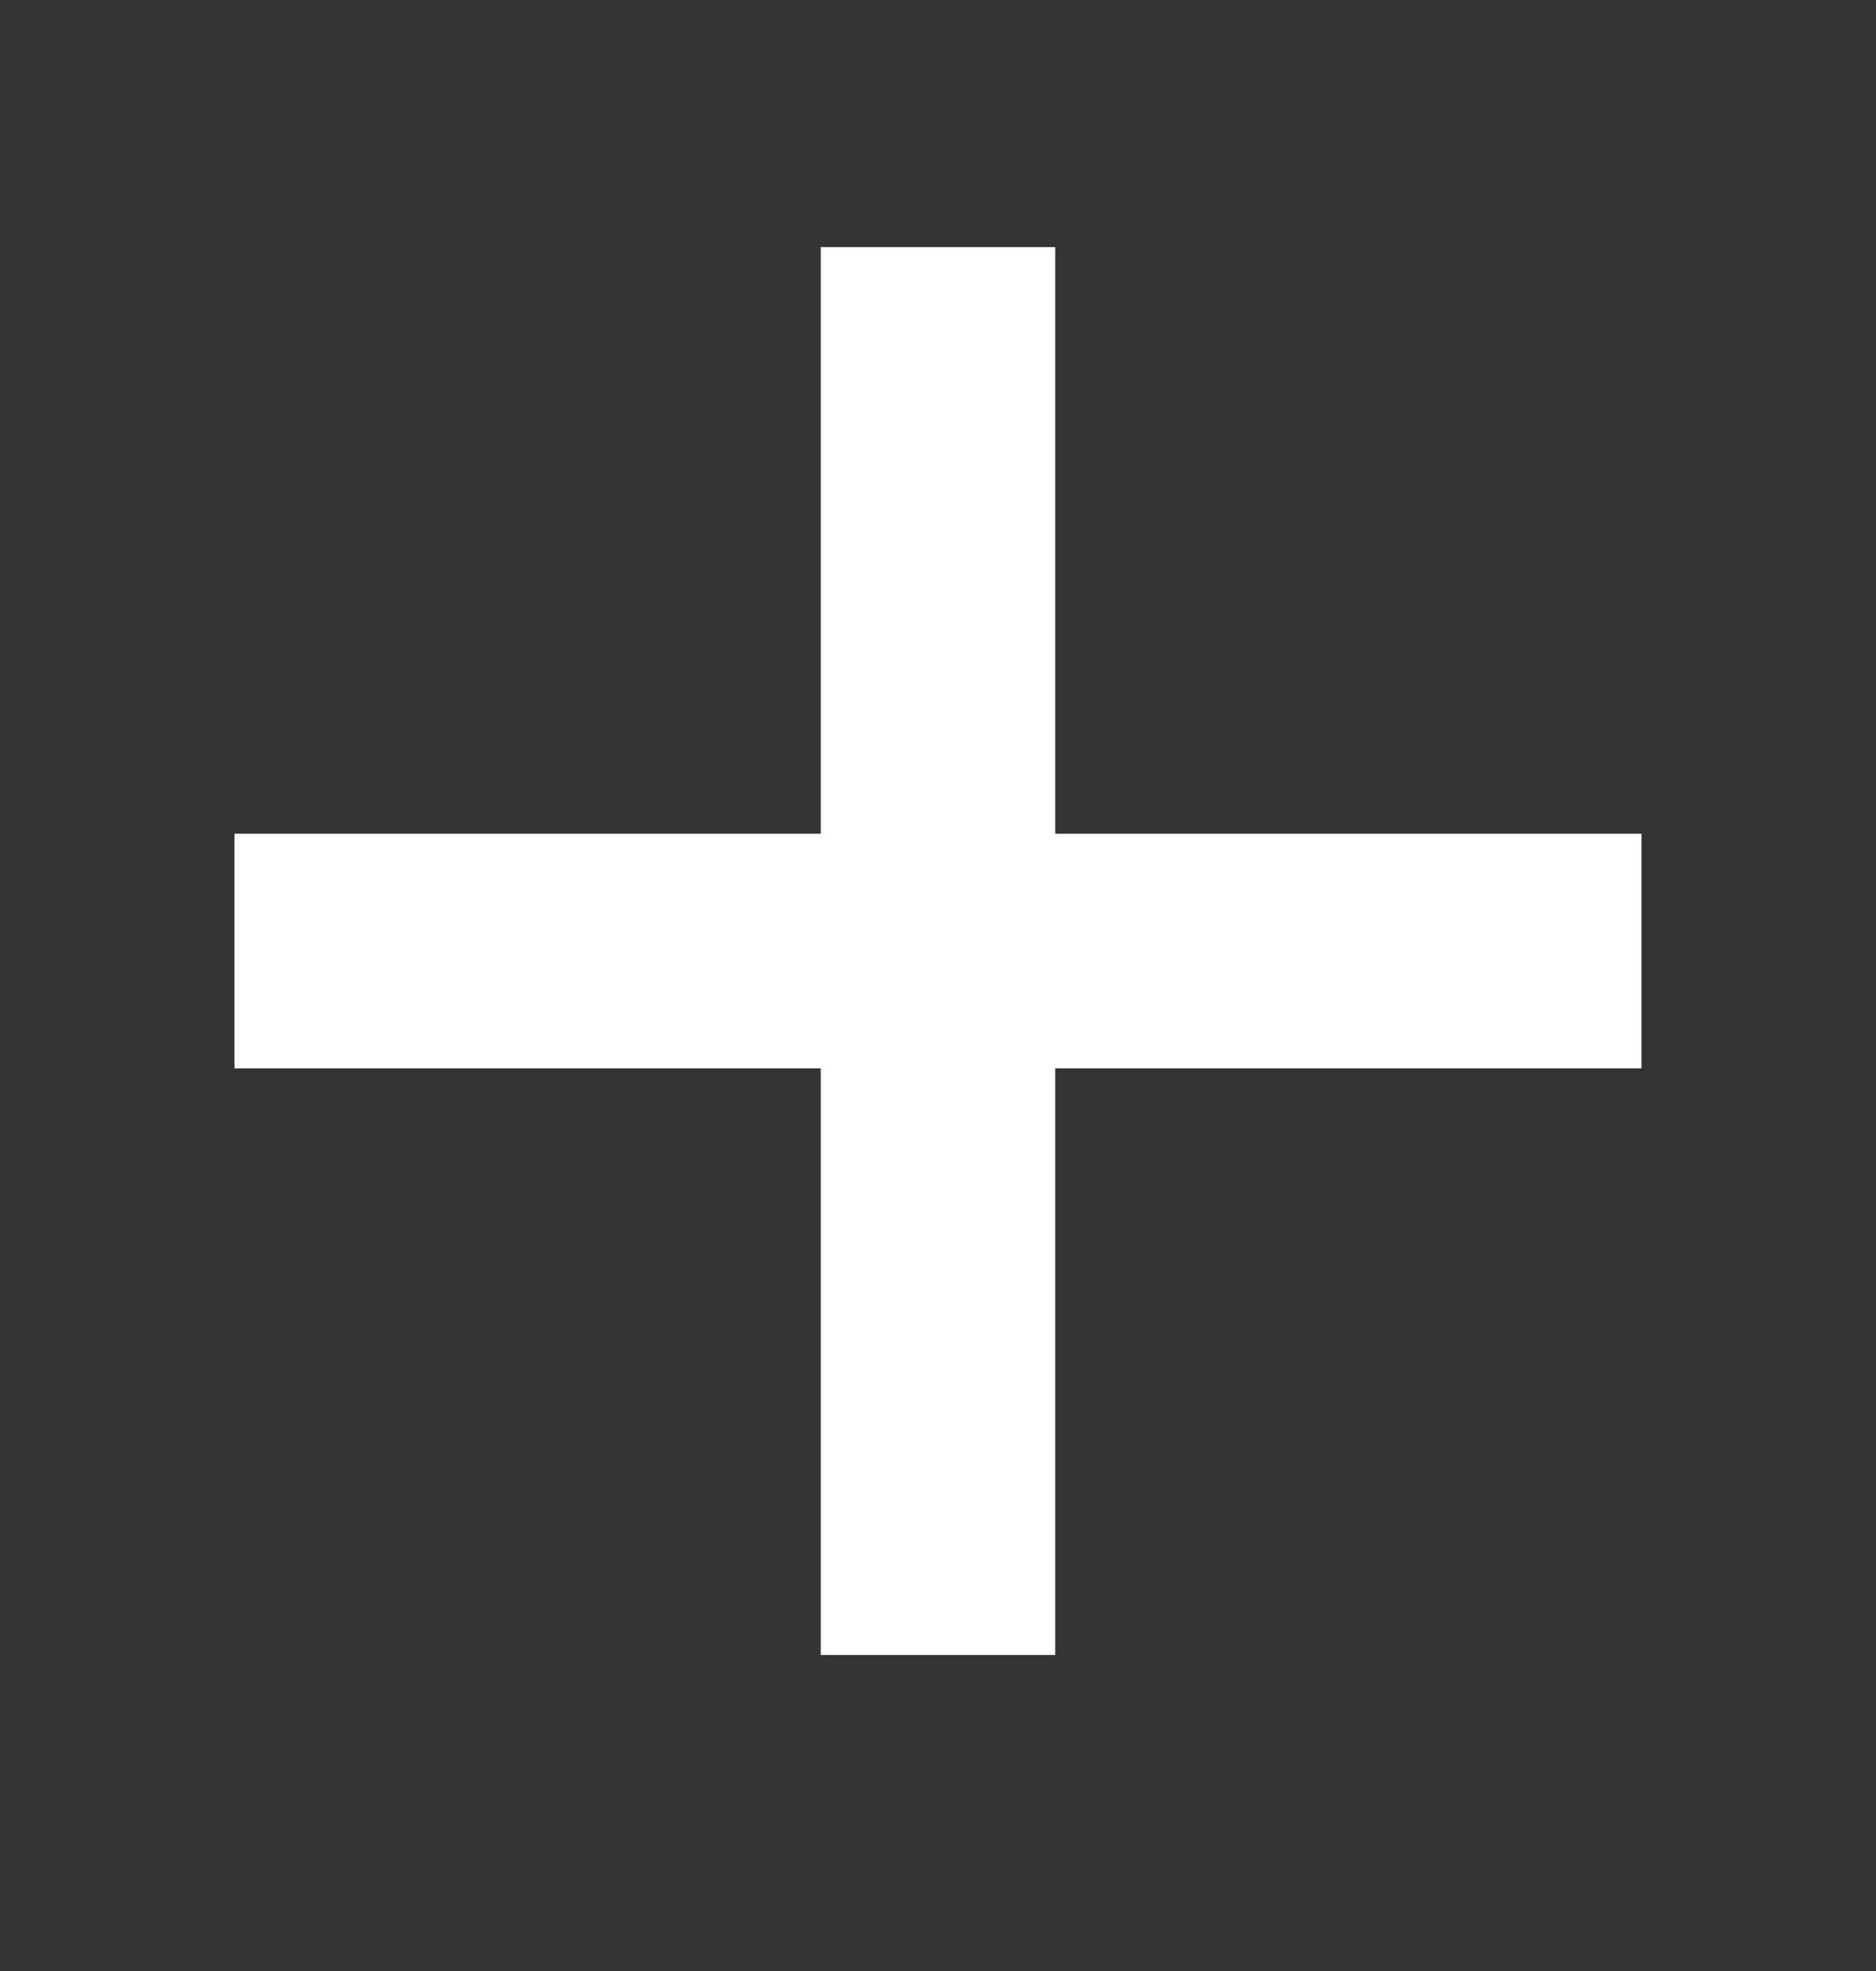
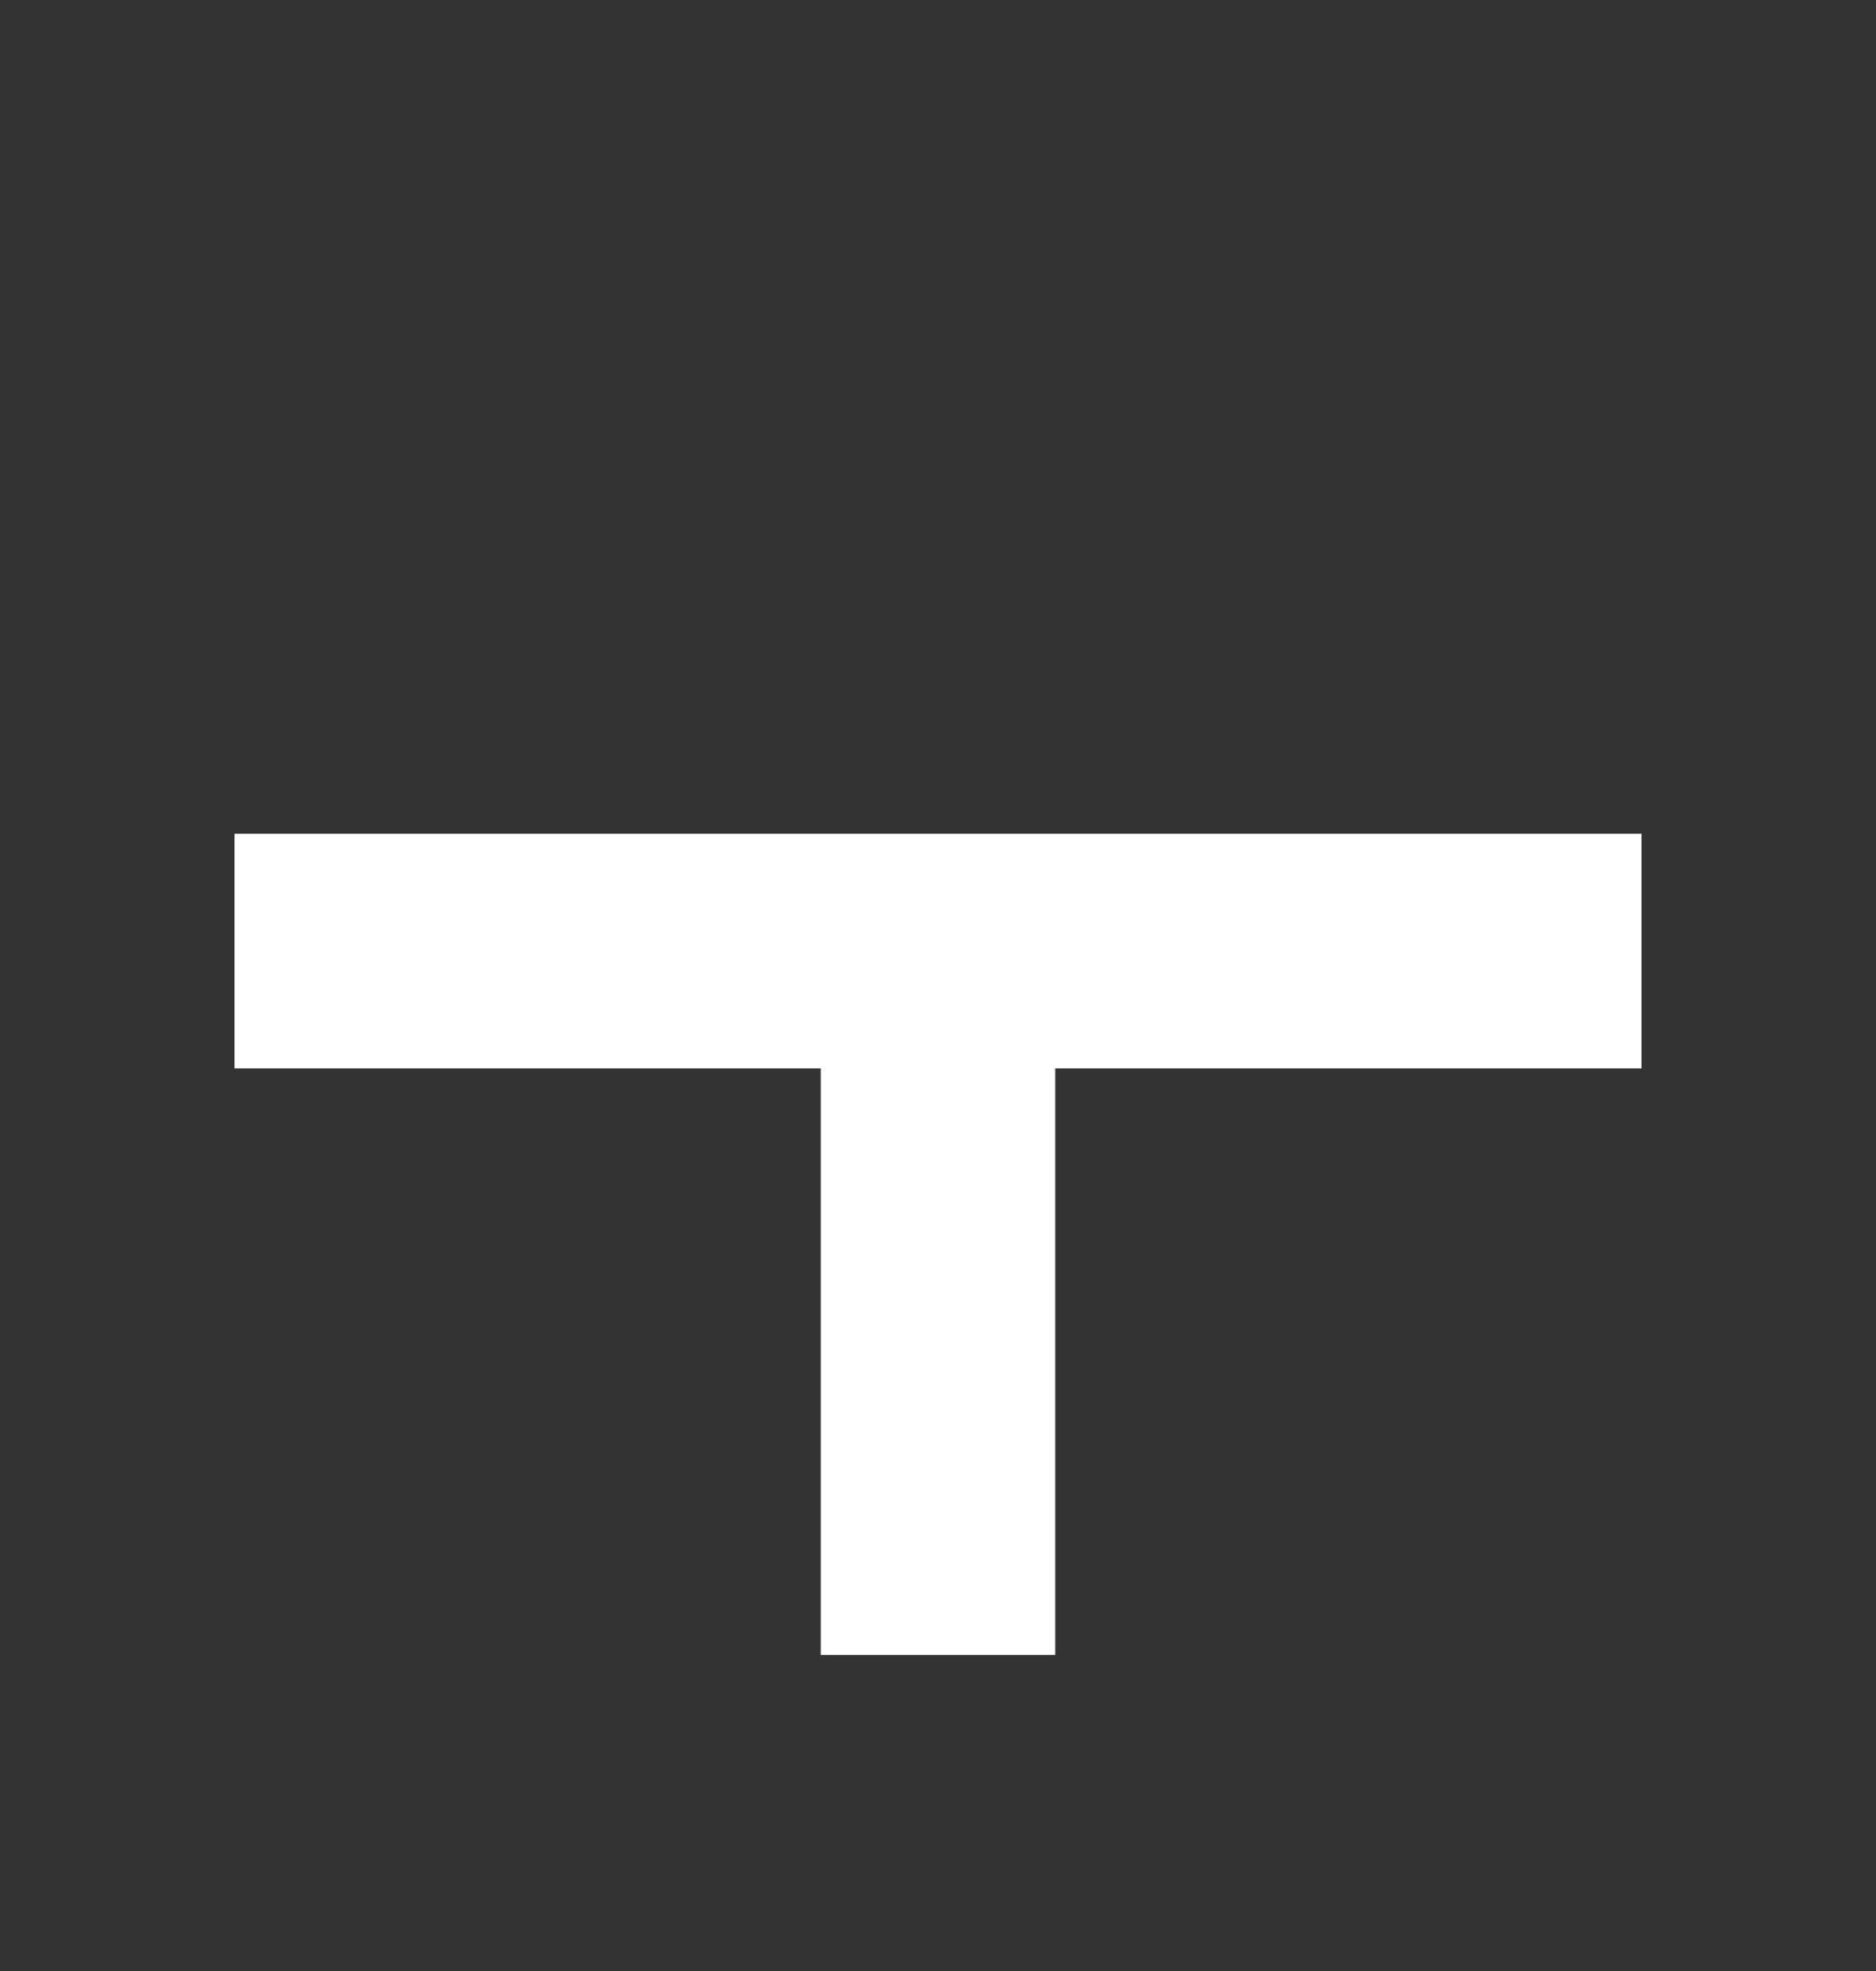
<svg xmlns="http://www.w3.org/2000/svg" width="20" height="21" viewBox="0 0 20 21" fill="none">
  <rect x="0" y="0" width="20" height="21" fill="#333333" stroke="none" />
-   <path d="M17.5 8.883H11.25V2.633H8.75V8.883H2.5V11.383H8.75V17.633H11.25V11.383H17.5V8.883Z" fill="white" />
+   <path d="M17.5 8.883H11.25V2.633V8.883H2.5V11.383H8.75V17.633H11.25V11.383H17.5V8.883Z" fill="white" />
</svg>